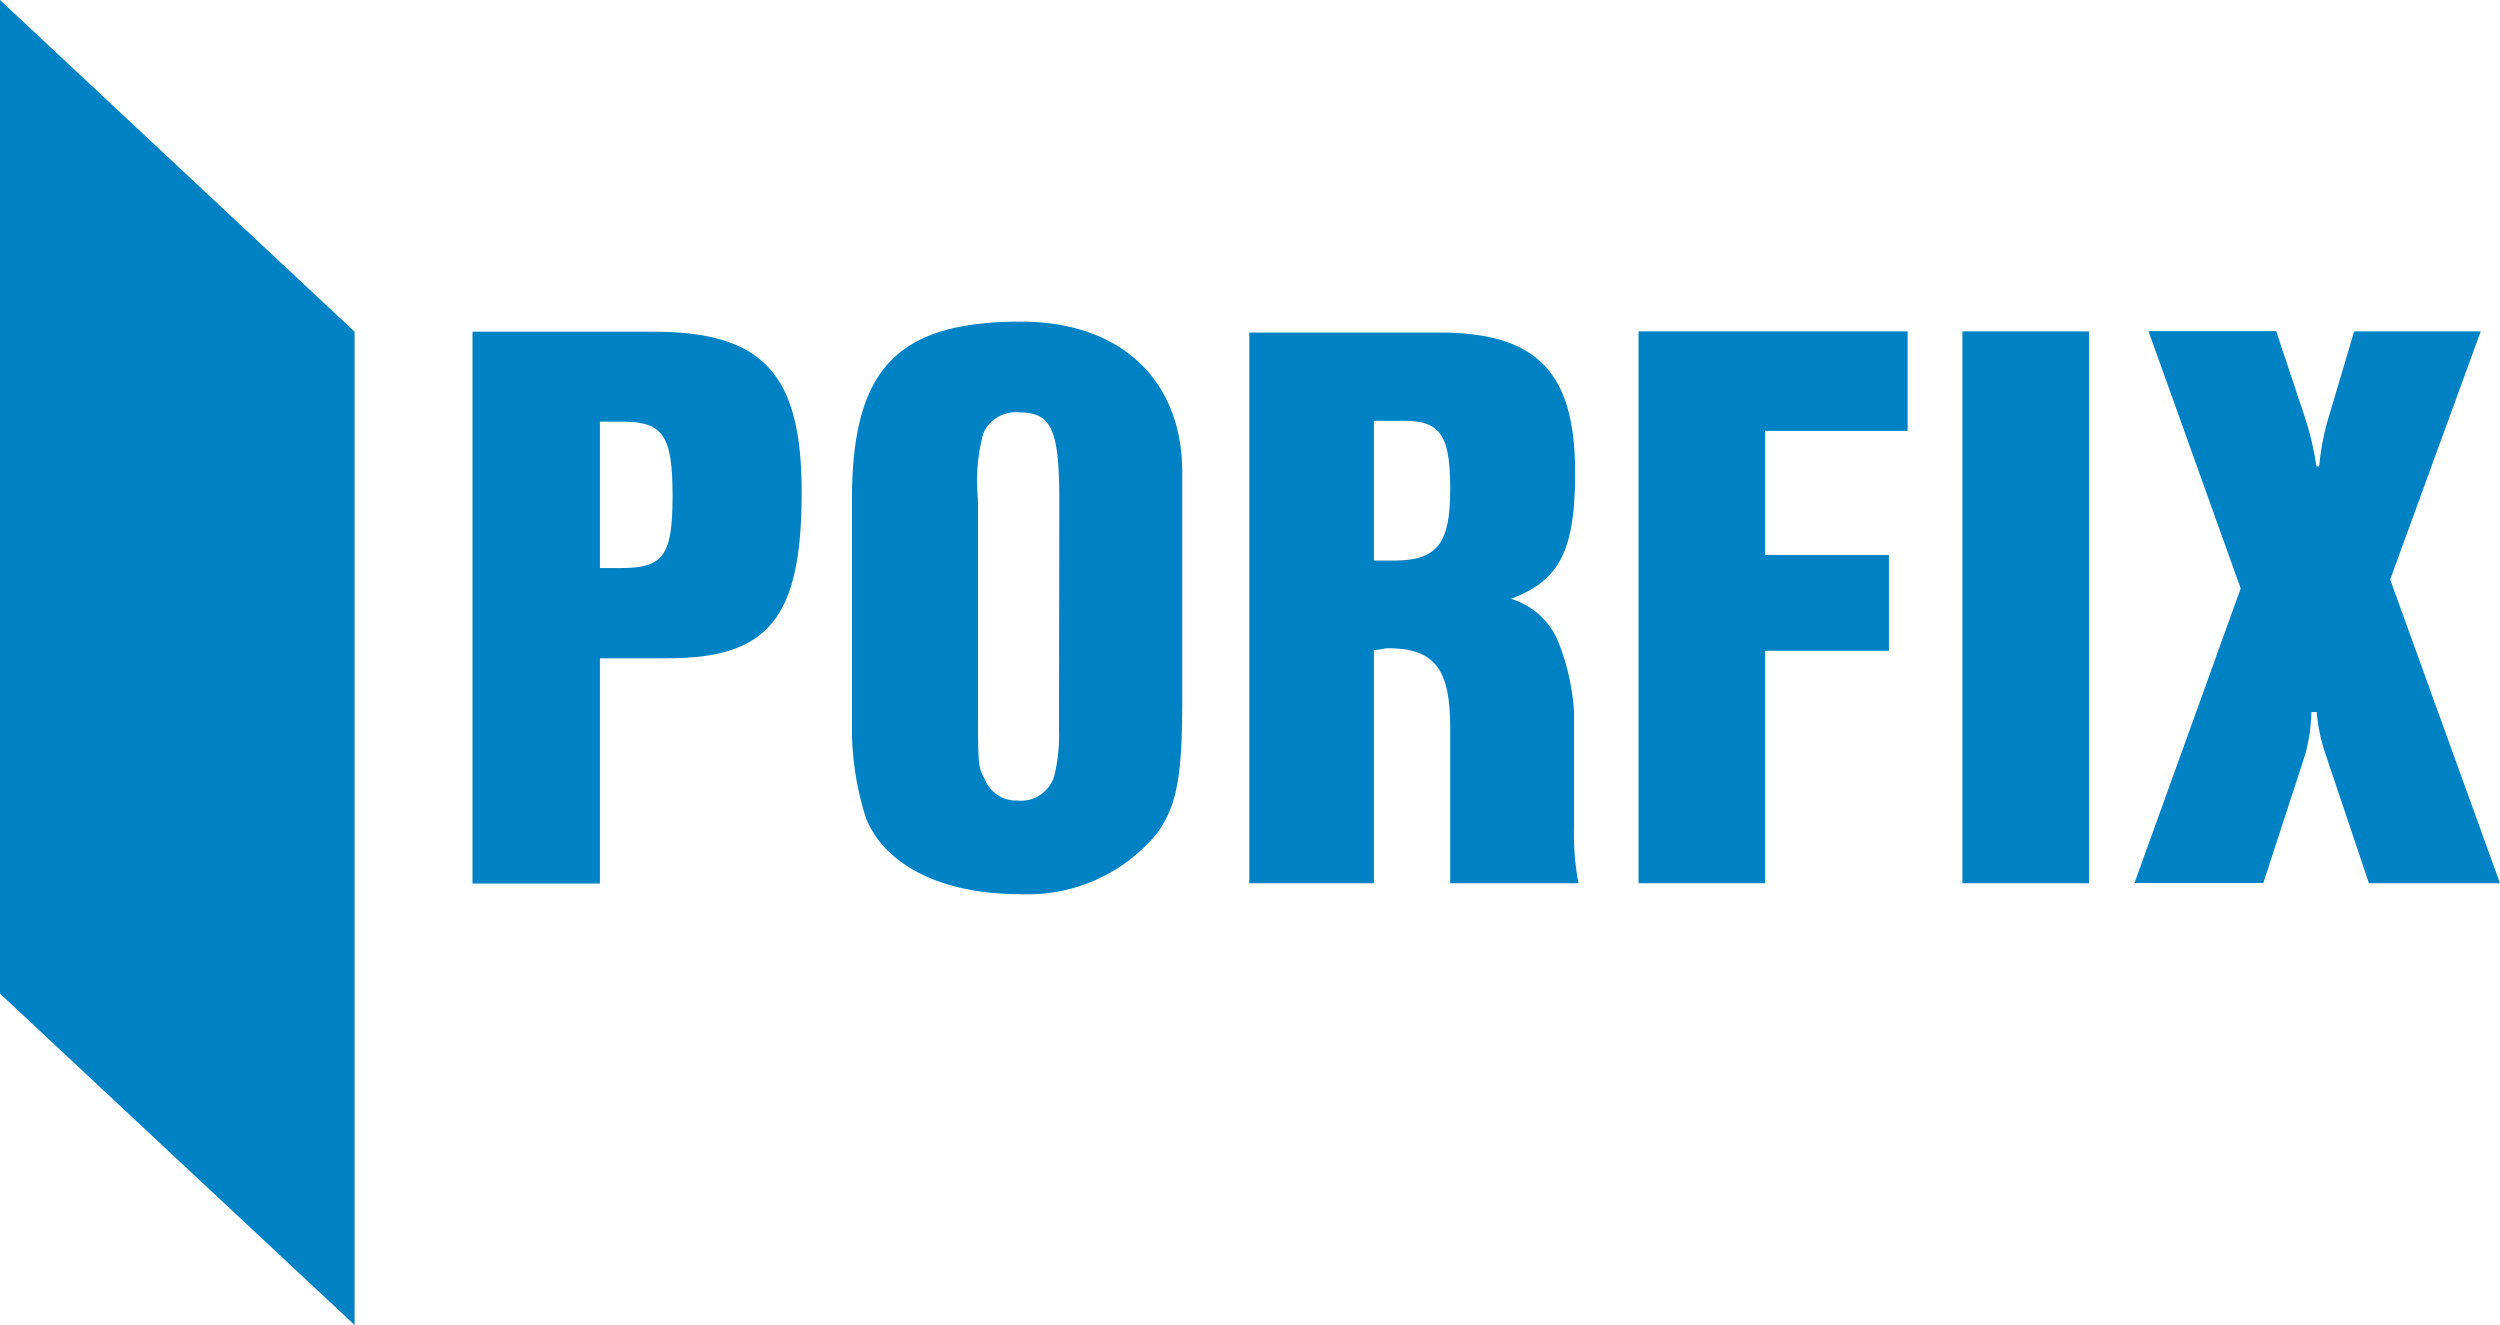
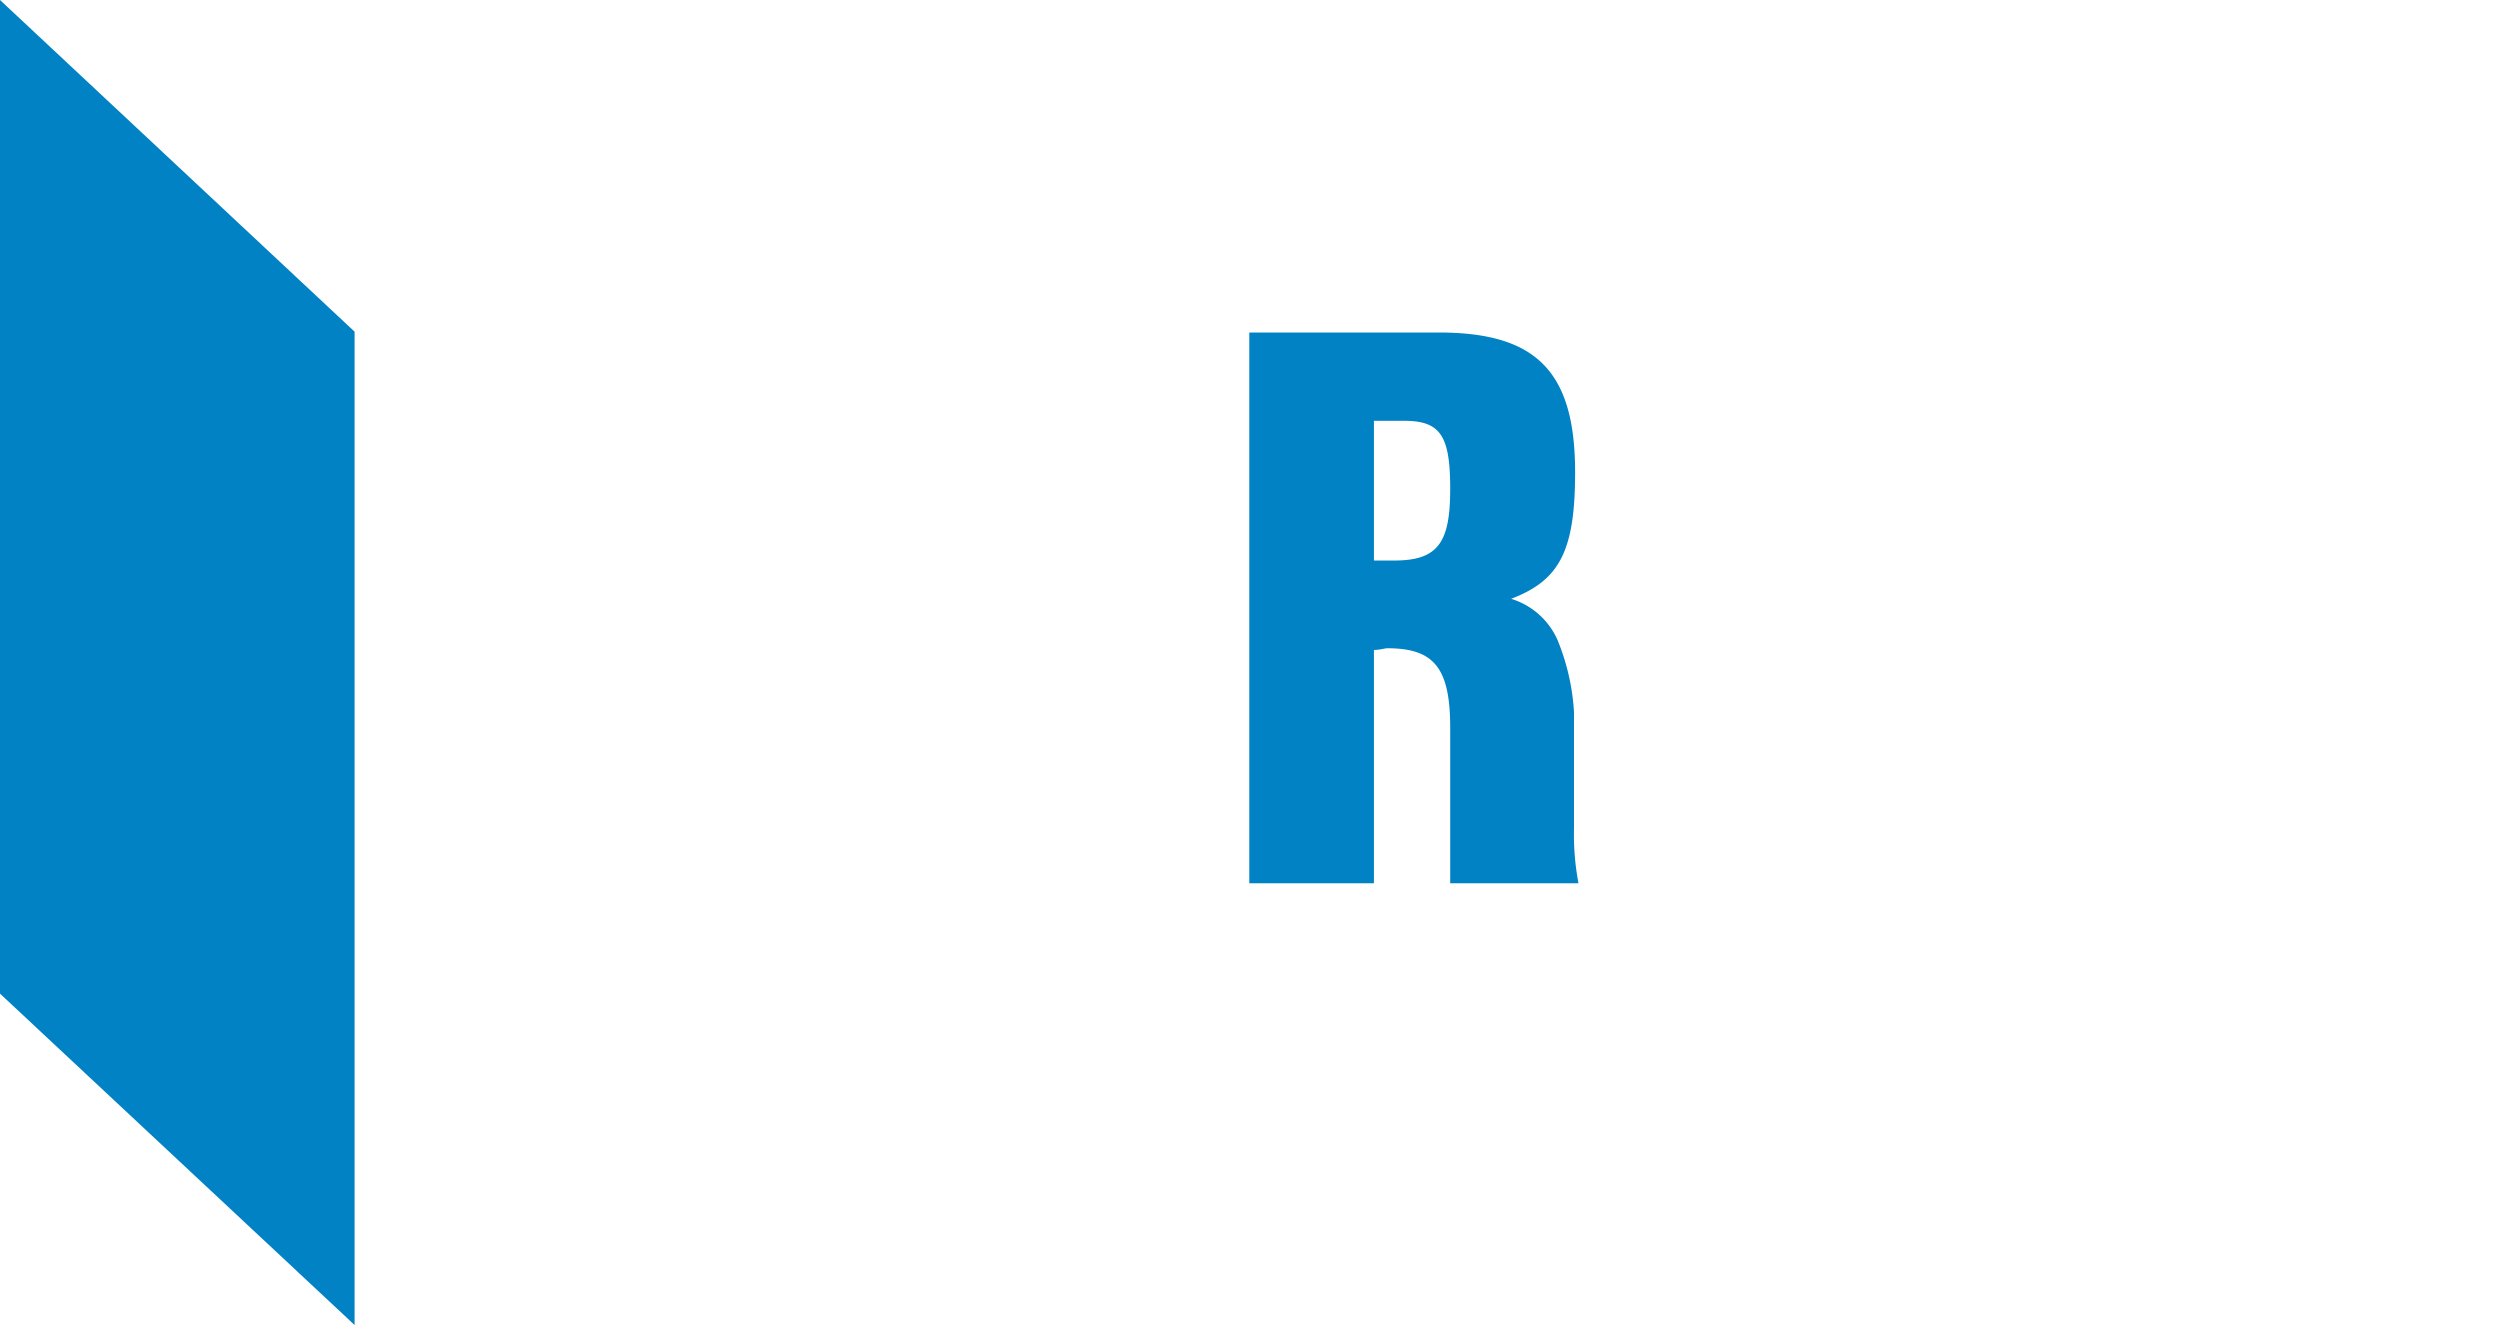
<svg xmlns="http://www.w3.org/2000/svg" viewBox="0 0 89.47 47.42">
  <defs>
    <style>.cls-1{fill:#0082c4;}</style>
  </defs>
  <g id="Layer_2" data-name="Layer 2">
    <g id="Layer_1-2" data-name="Layer 1">
      <polygon class="cls-1" points="0 0 0 35.56 12.69 47.42 12.69 11.87 0 0" />
-       <path class="cls-1" d="M22.2,20.33h-.73V15.09h.79c1.49,0,1.81.51,1.81,2.67s-.35,2.57-1.87,2.57m1.17-8.46H16.91V31.62h4.56V23.56h2.41c3.64,0,4.81-1.45,4.81-5.95,0-4.24-1.39-5.74-5.32-5.74" />
-       <path class="cls-1" d="M37.9,25.37l0,.38v.36a6.24,6.24,0,0,1-.16,1.62,1.24,1.24,0,0,1-1.33.92,1.21,1.21,0,0,1-1.17-.77C35,27.44,35,27.41,35,25V17.88a6.63,6.63,0,0,1,.19-2.37,1.27,1.27,0,0,1,1.3-.75c1.14,0,1.42.63,1.42,3.12ZM36.54,11.51c-4.43,0-6.05,1.69-6.05,6.37V25c0,.18,0,.5,0,.92A10.48,10.48,0,0,0,31,29.3C31.7,31,33.76,32,36.48,32a6,6,0,0,0,4.94-2.19c.7-1,.89-2,.89-4.77V16.9c0-3.32-2.22-5.39-5.77-5.39" />
      <path class="cls-1" d="M49.93,20.06h-.76v-5h1.08c1.3,0,1.65.53,1.65,2.43s-.41,2.57-2,2.57m6.59,11.55a9.49,9.49,0,0,1-.16-1.95V25.48a8,8,0,0,0-.6-2.6,2.67,2.67,0,0,0-1.65-1.45c1.74-.66,2.29-1.72,2.29-4.53,0-3.62-1.4-5-4.88-5H44.71V31.61h4.46V23.26c.22,0,.38-.06.48-.06,1.68,0,2.25.71,2.25,2.85v5.56Z" />
-       <polygon class="cls-1" points="63.17 15.42 68.27 15.42 68.27 11.86 58.64 11.86 58.64 31.61 63.17 31.61 63.17 23.29 67.6 23.29 67.6 19.86 63.17 19.86 63.17 15.42" />
-       <rect class="cls-1" x="70.23" y="11.86" width="4.53" height="19.75" />
-       <path class="cls-1" d="M85.54,20.74l3.24-8.88H84.25l-.89,3A8.94,8.94,0,0,0,83,16.69h-.1a10.62,10.62,0,0,0-.44-1.84l-1-3H76.89l3.3,9.21-3.8,10.54H81L82.5,27a6.39,6.39,0,0,0,.22-1.52h.19A6.2,6.2,0,0,0,83.23,27l1.55,4.61h4.69Z" />
    </g>
  </g>
</svg>